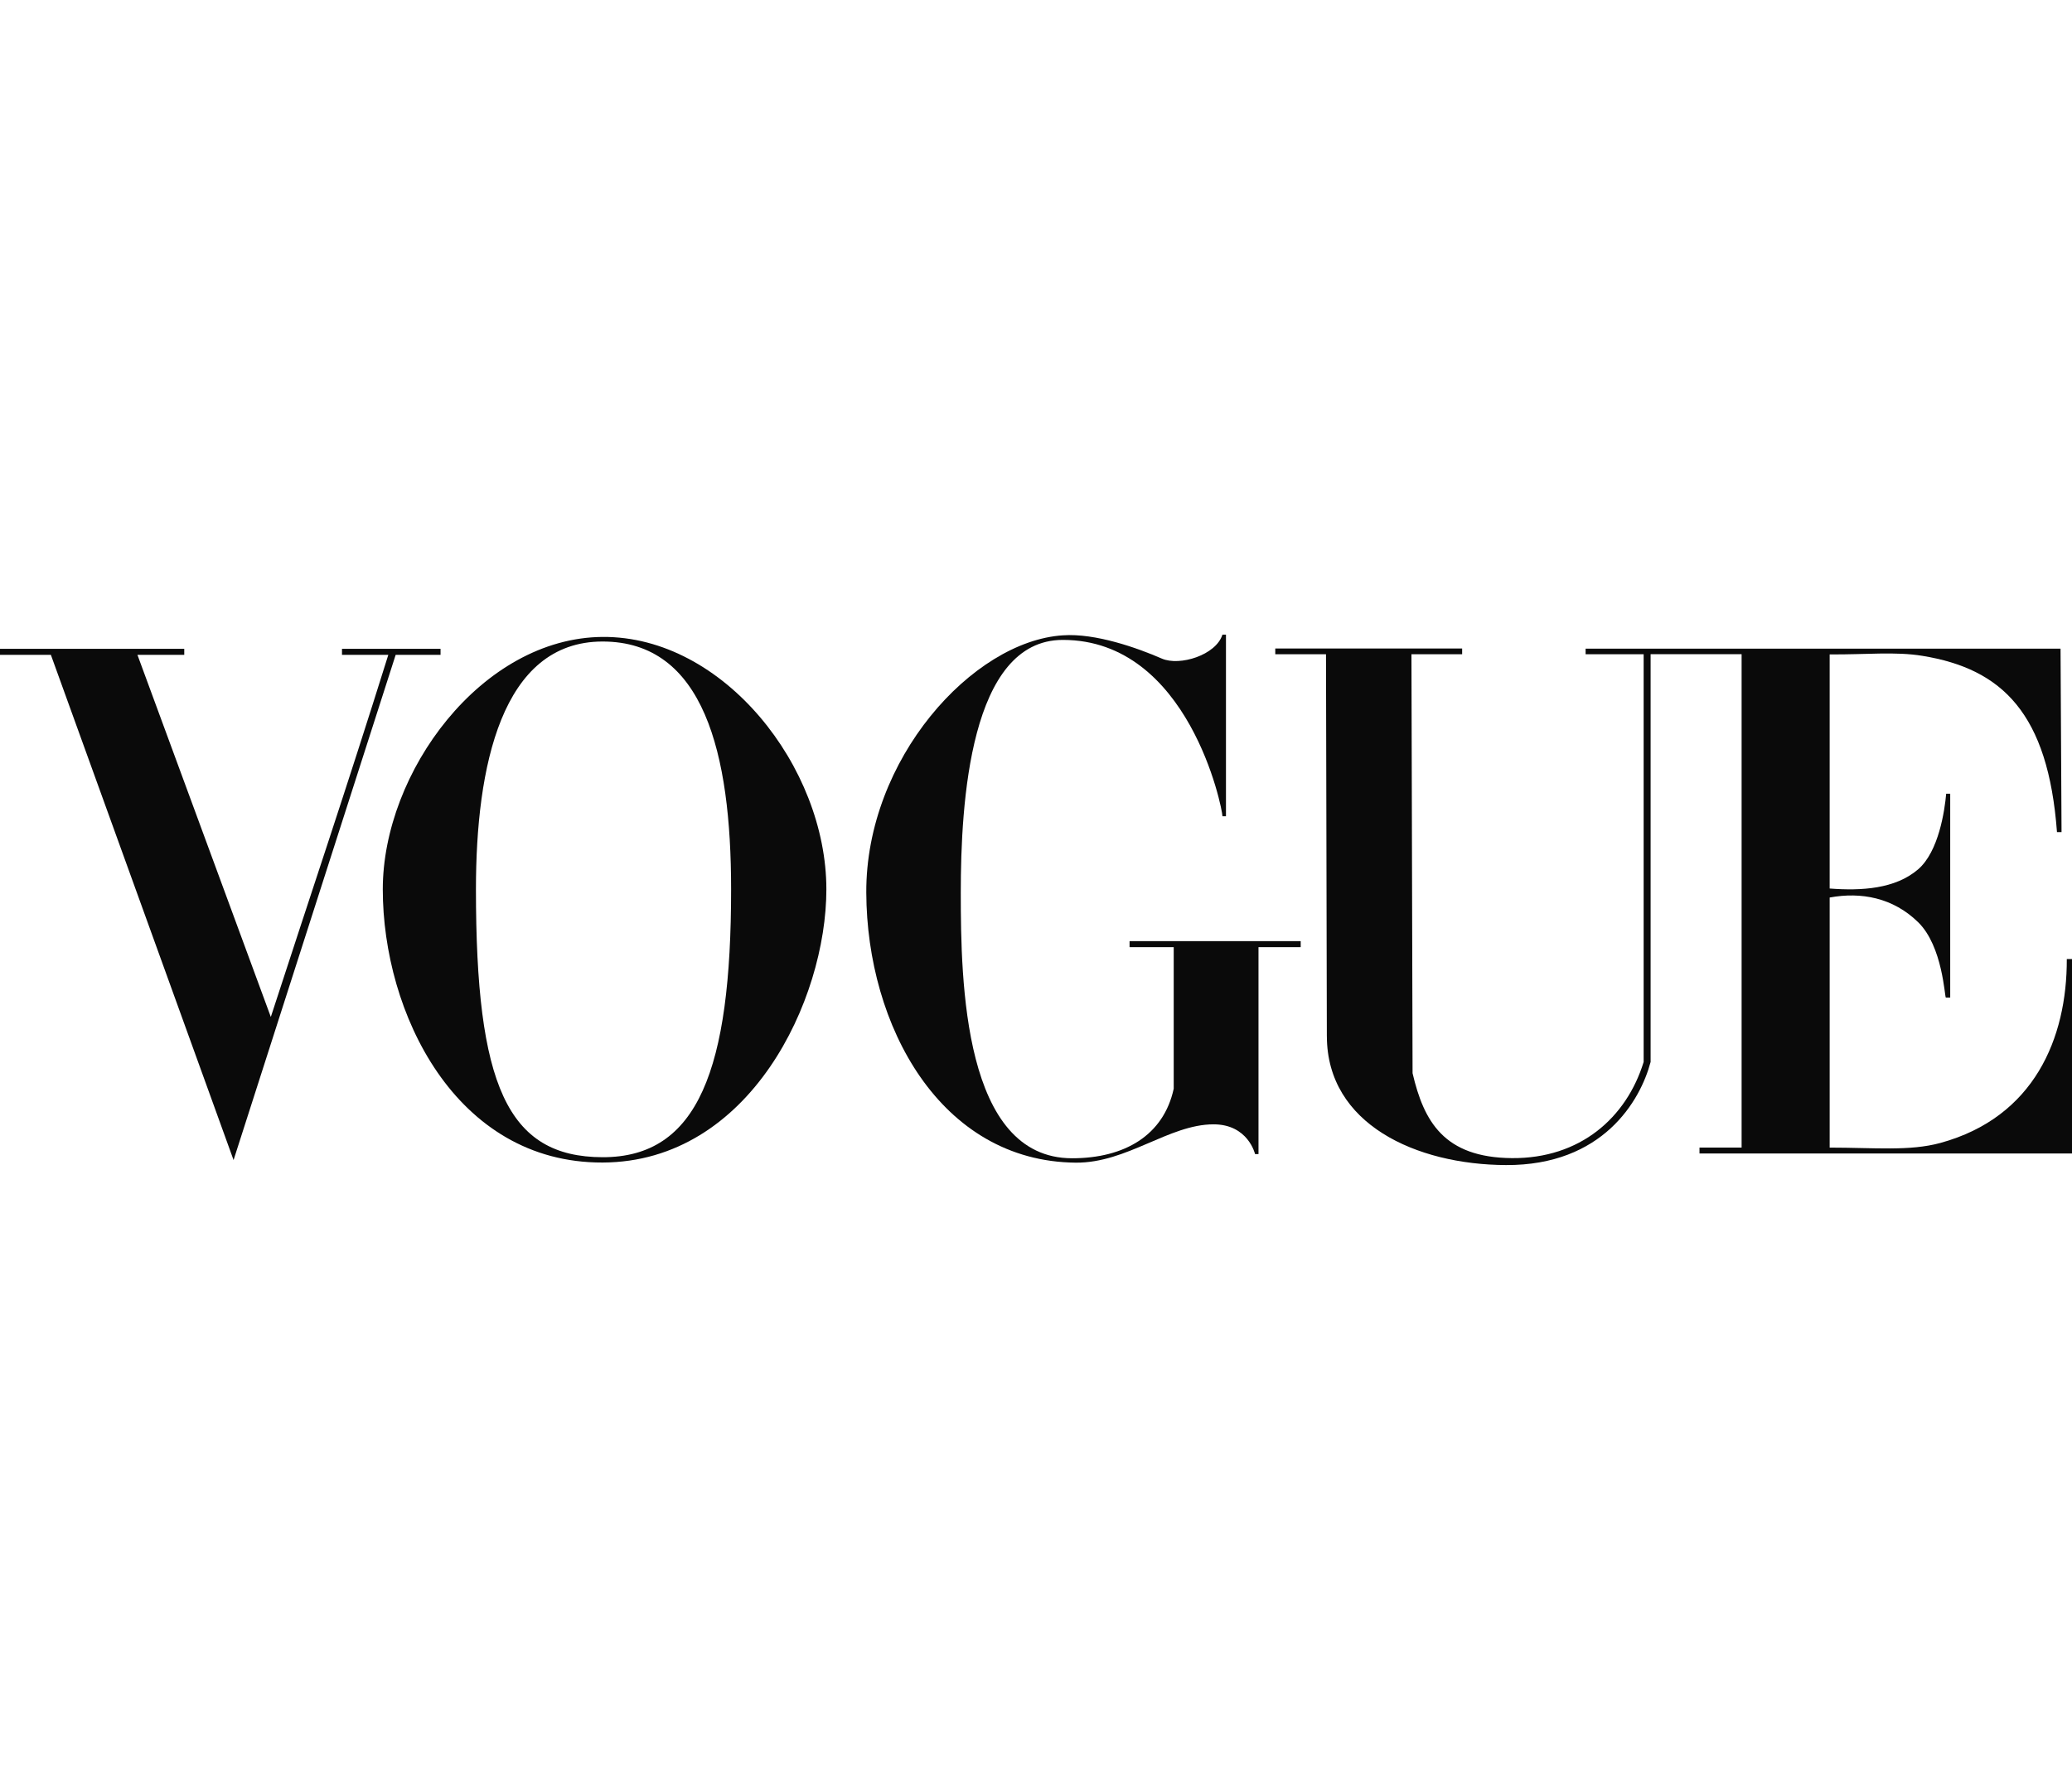
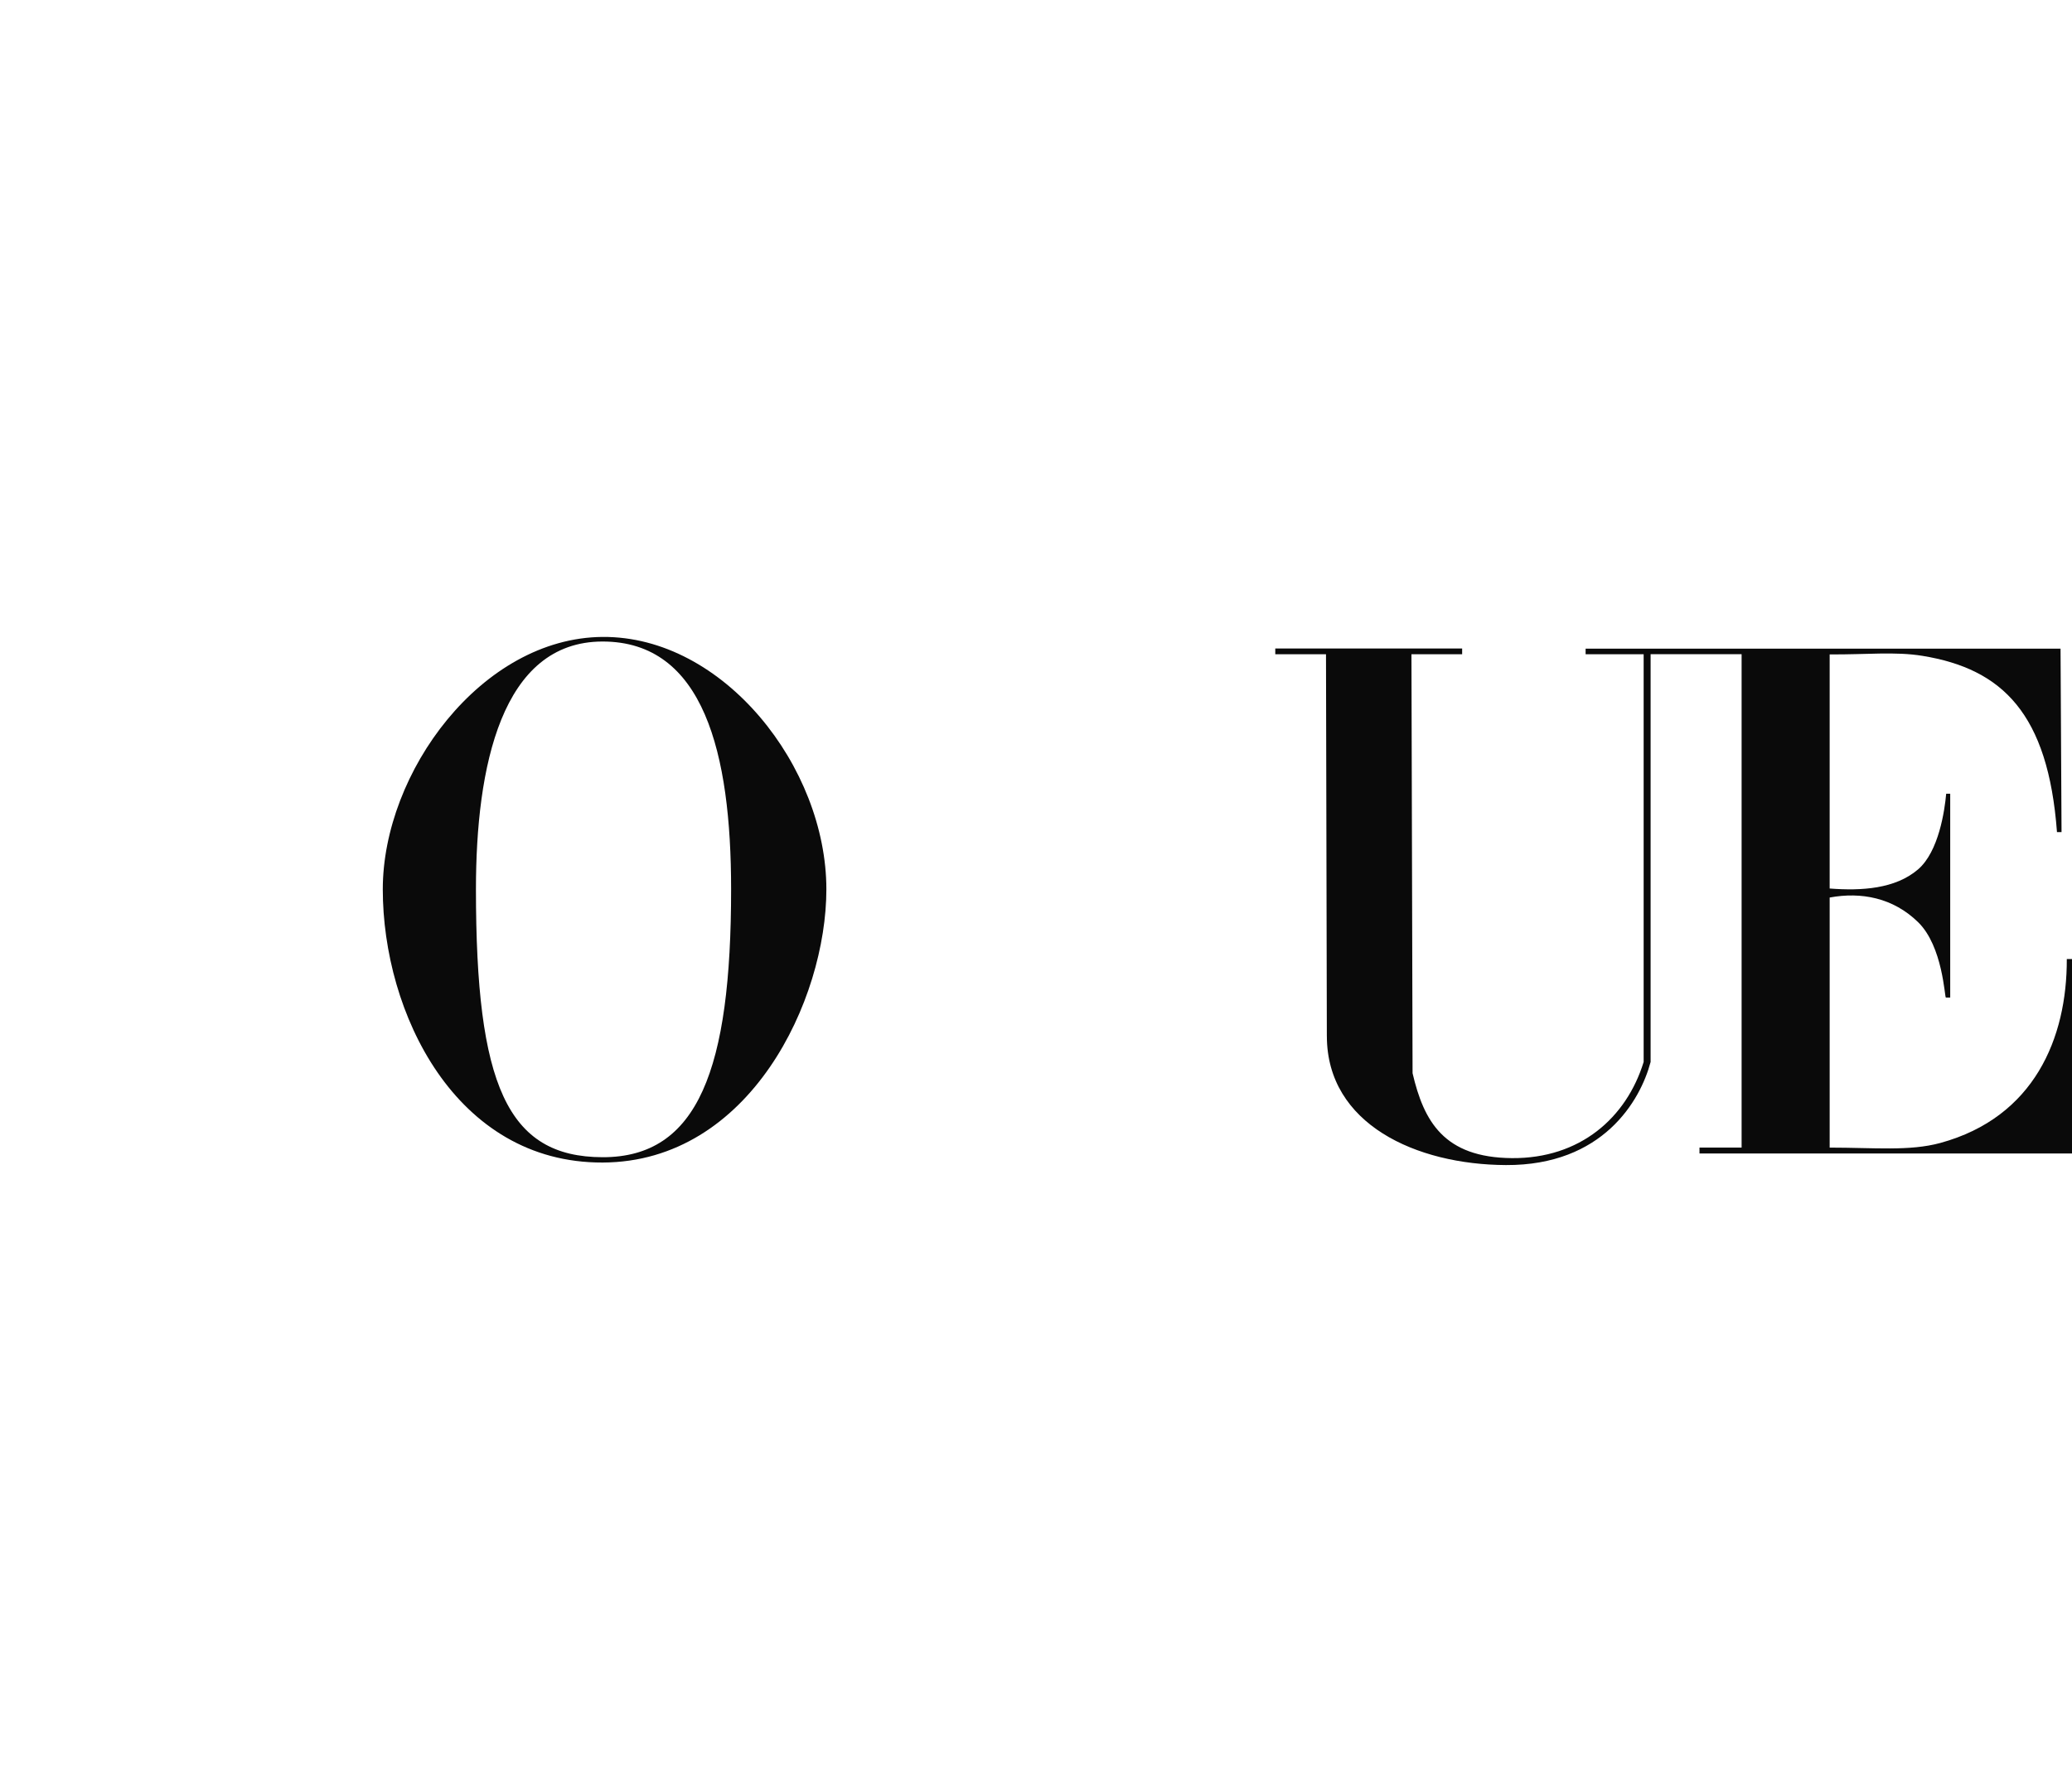
<svg xmlns="http://www.w3.org/2000/svg" id="Calque_1" version="1.1" viewBox="0 0 1000.03 853.88">
  <defs>
    <style> .st0 { fill: #0a0a0a; } </style>
  </defs>
  <g id="layer1">
    <g id="g3846">
      <g id="g3863">
        <path id="path3064" class="st0" d="M290.84,307.49c-58.35.42-106.09,65.27-106.09,121.84,0,59.53,34.99,132.15,106.09,131.91,71.1-.24,108-78.41,108-131.91,0-59.09-49.64-122.26-108-121.84ZM290.84,309.71c48.84,0,62.02,53.94,62.02,119.62,0,86.67-15.89,129.43-62.02,129.34-46.12-.08-61.13-35.08-61.13-129.34,0-59.05,12.29-119.62,61.13-119.62Z" />
-         <path id="path3060" class="st0" d="M418.1,430.93c-.26-64.37,51.25-121.38,94.86-124.21,15.75-1.12,36,6.1,47.82,11.24,8.58,3.73,26.11-1.67,29.22-11.58h1.7v87.68h-1.7c0-3.74-16.24-85.13-77.04-85.13-44.91,0-49.25,78.97-49.25,122.01s1.31,128.24,53.72,128.24c25.39,0,44.18-11.11,49.05-33.58v-68.33h-21.31v-2.91h82.6v2.91h-20.37v99.89h-1.66s-3.31-14.41-20.12-14.36c-21.48.06-41.74,18.72-66.43,18.5-65.31-.6-100.83-66-101.09-130.36h0Z" />
-         <path id="path3058" class="st0" d="M24.55,316.13H-1.17v-2.89h90.1v2.89h-22.6l64.38,174.83c20.13-61.98,35.73-107.79,56.71-174.83h-22.36v-2.89h47.57v2.89h-21.66l-78.24,243.91L24.55,316.13Z" />
        <path id="path3054" class="st0" d="M640.39,500.32l-.41-184.48h-24.48v-2.76h90.19v2.76h-24.47l.54,202.27c5.42,23.16,15.05,40.74,47.95,41,32.9.26,55.27-19.46,63.58-46.42v-196.85h-28.01v-2.68h229.22l.48,88.56h-2.2c-4.25-57.18-26.31-78.79-64.9-85.09-13.28-2.17-27.21-.56-44.81-.7v113.02c15.33,1.18,31.67.22,42.67-9.24,10.01-8.6,12.84-28.46,13.57-36.53h1.94v98.41h-2.1c-.61,0-1.41-24.7-13.41-36.41-12.08-11.79-27.47-14.69-42.67-11.88v120.73c21.48,0,38.6,1.82,53.47-2.26,45.19-12.39,61.1-50.52,60.98-88.76h2.51v93.87h-179.79v-2.86h20.33v-238.19h-43.92v196.85c-4.98,18.84-23.17,50-69.8,49.78-43.36-.2-86.36-19.74-86.45-62.16h0Z" />
      </g>
    </g>
  </g>
</svg>